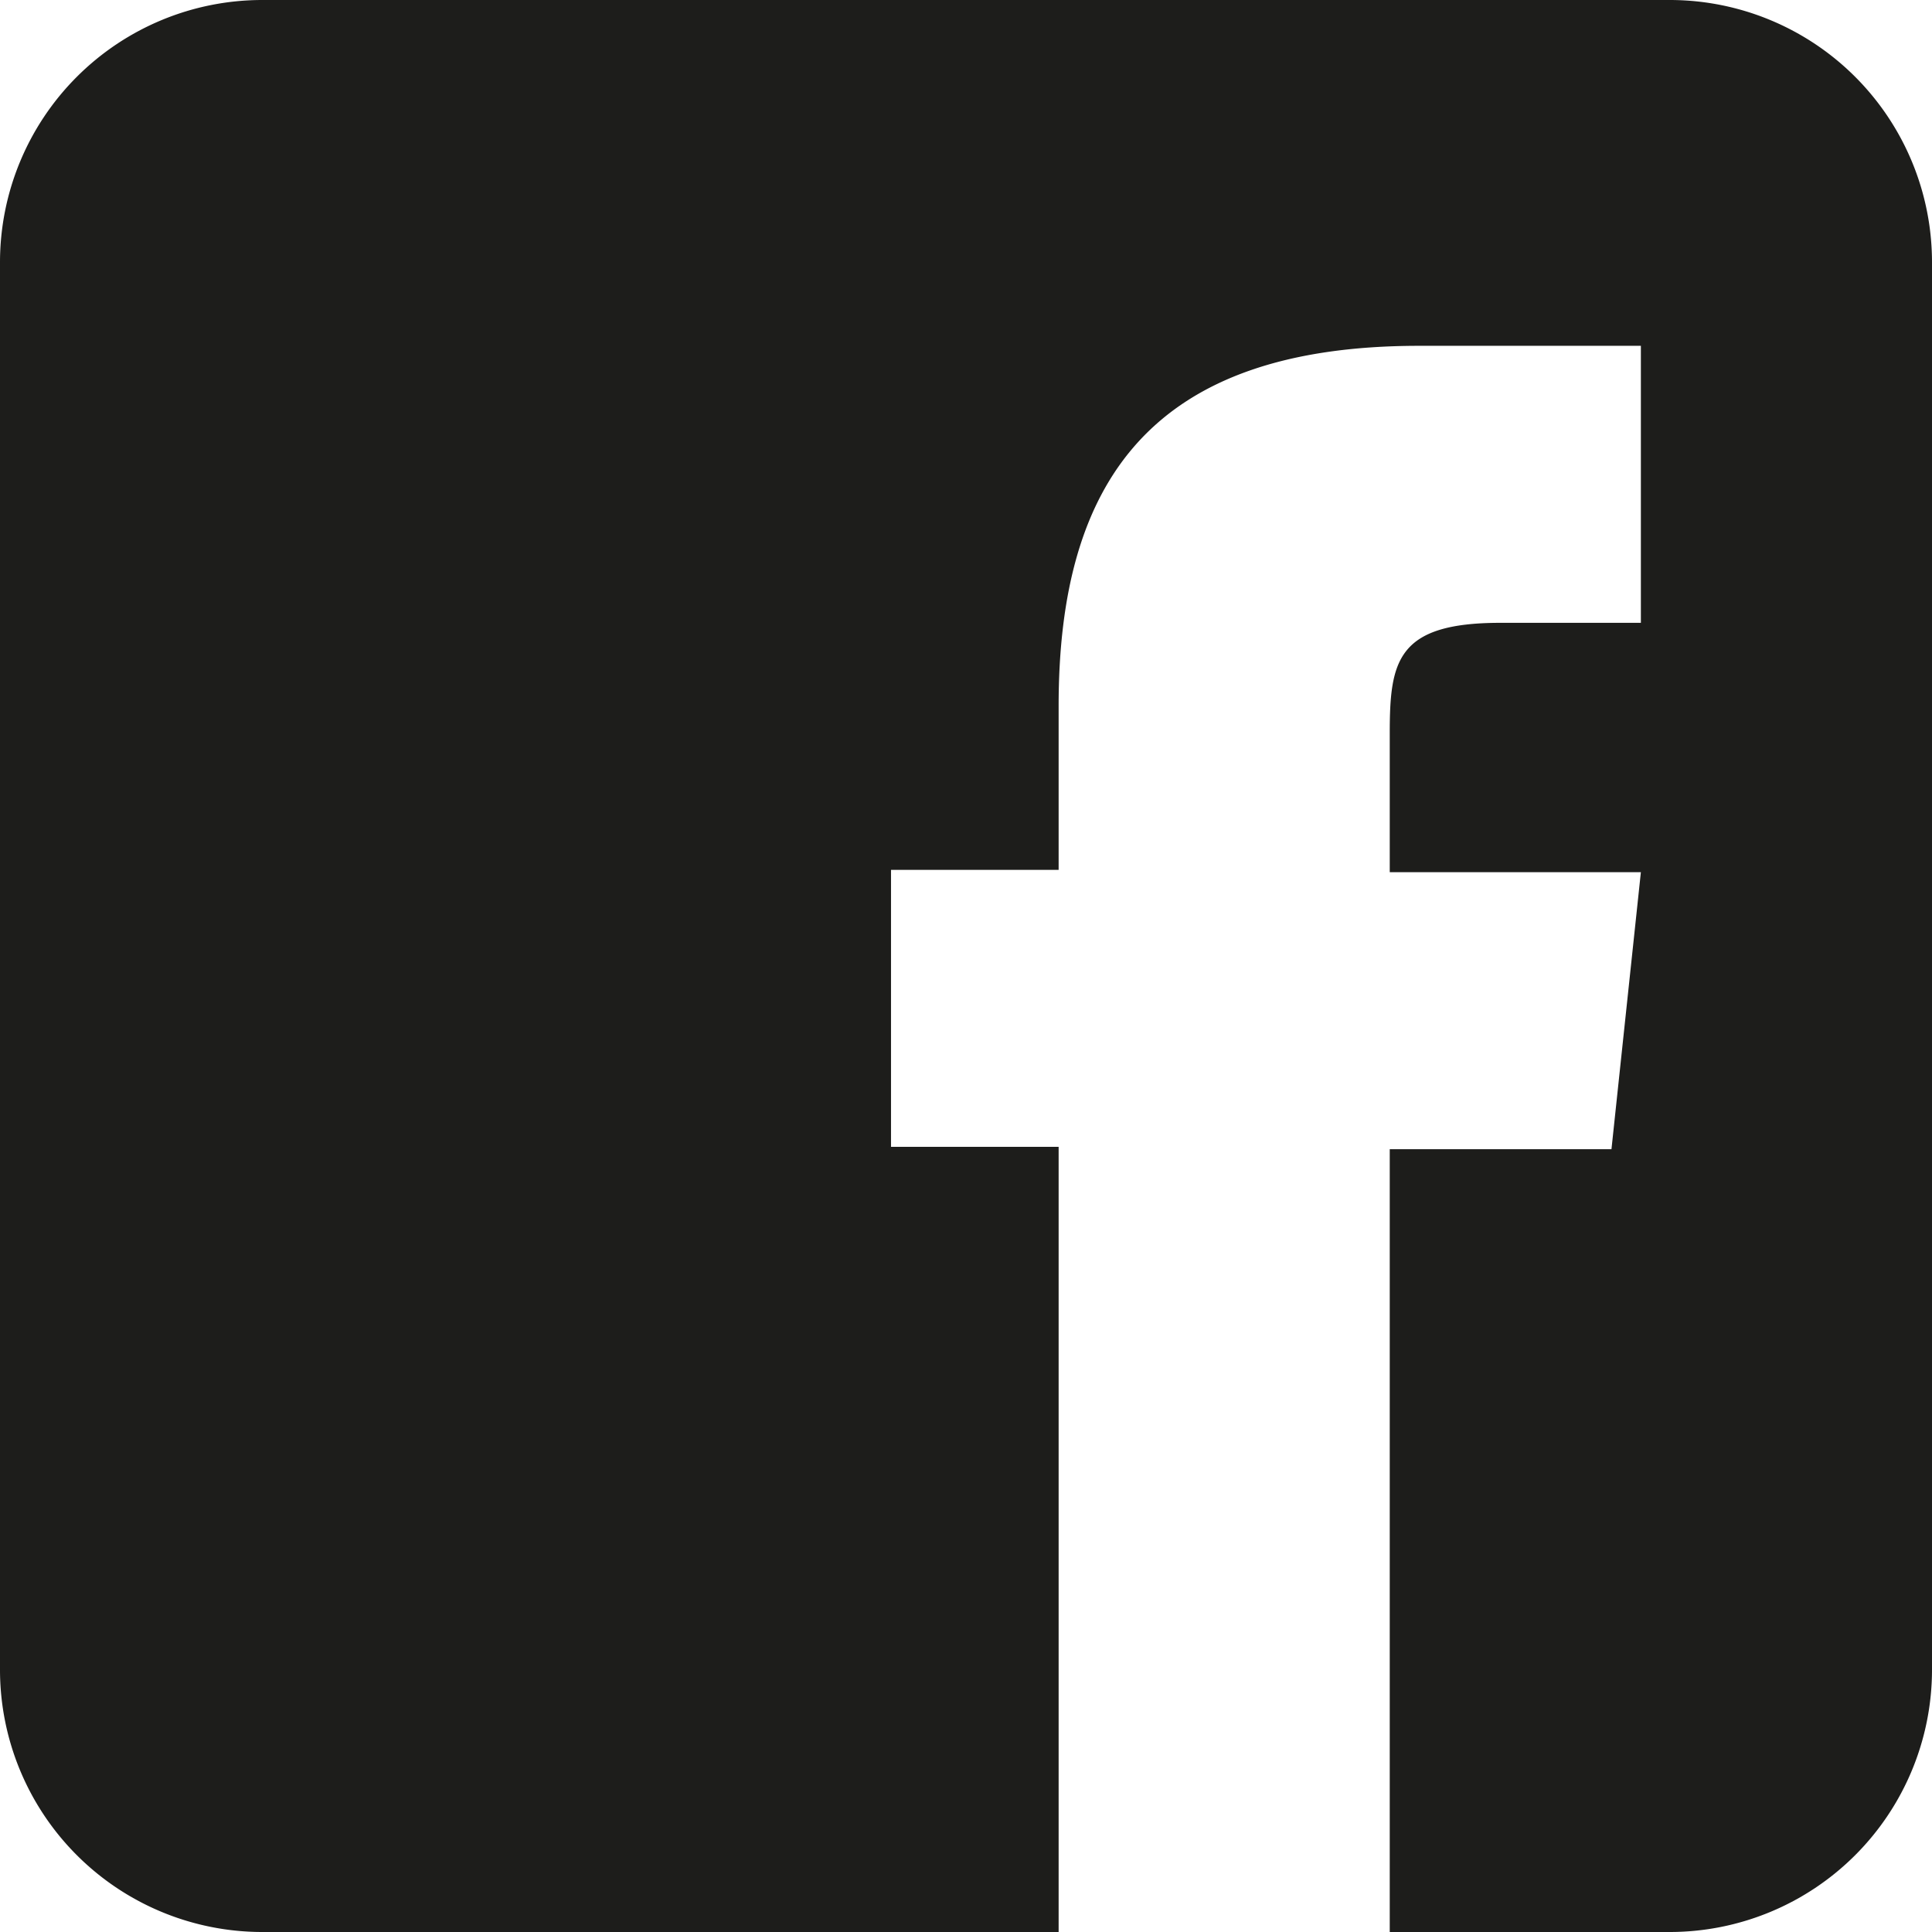
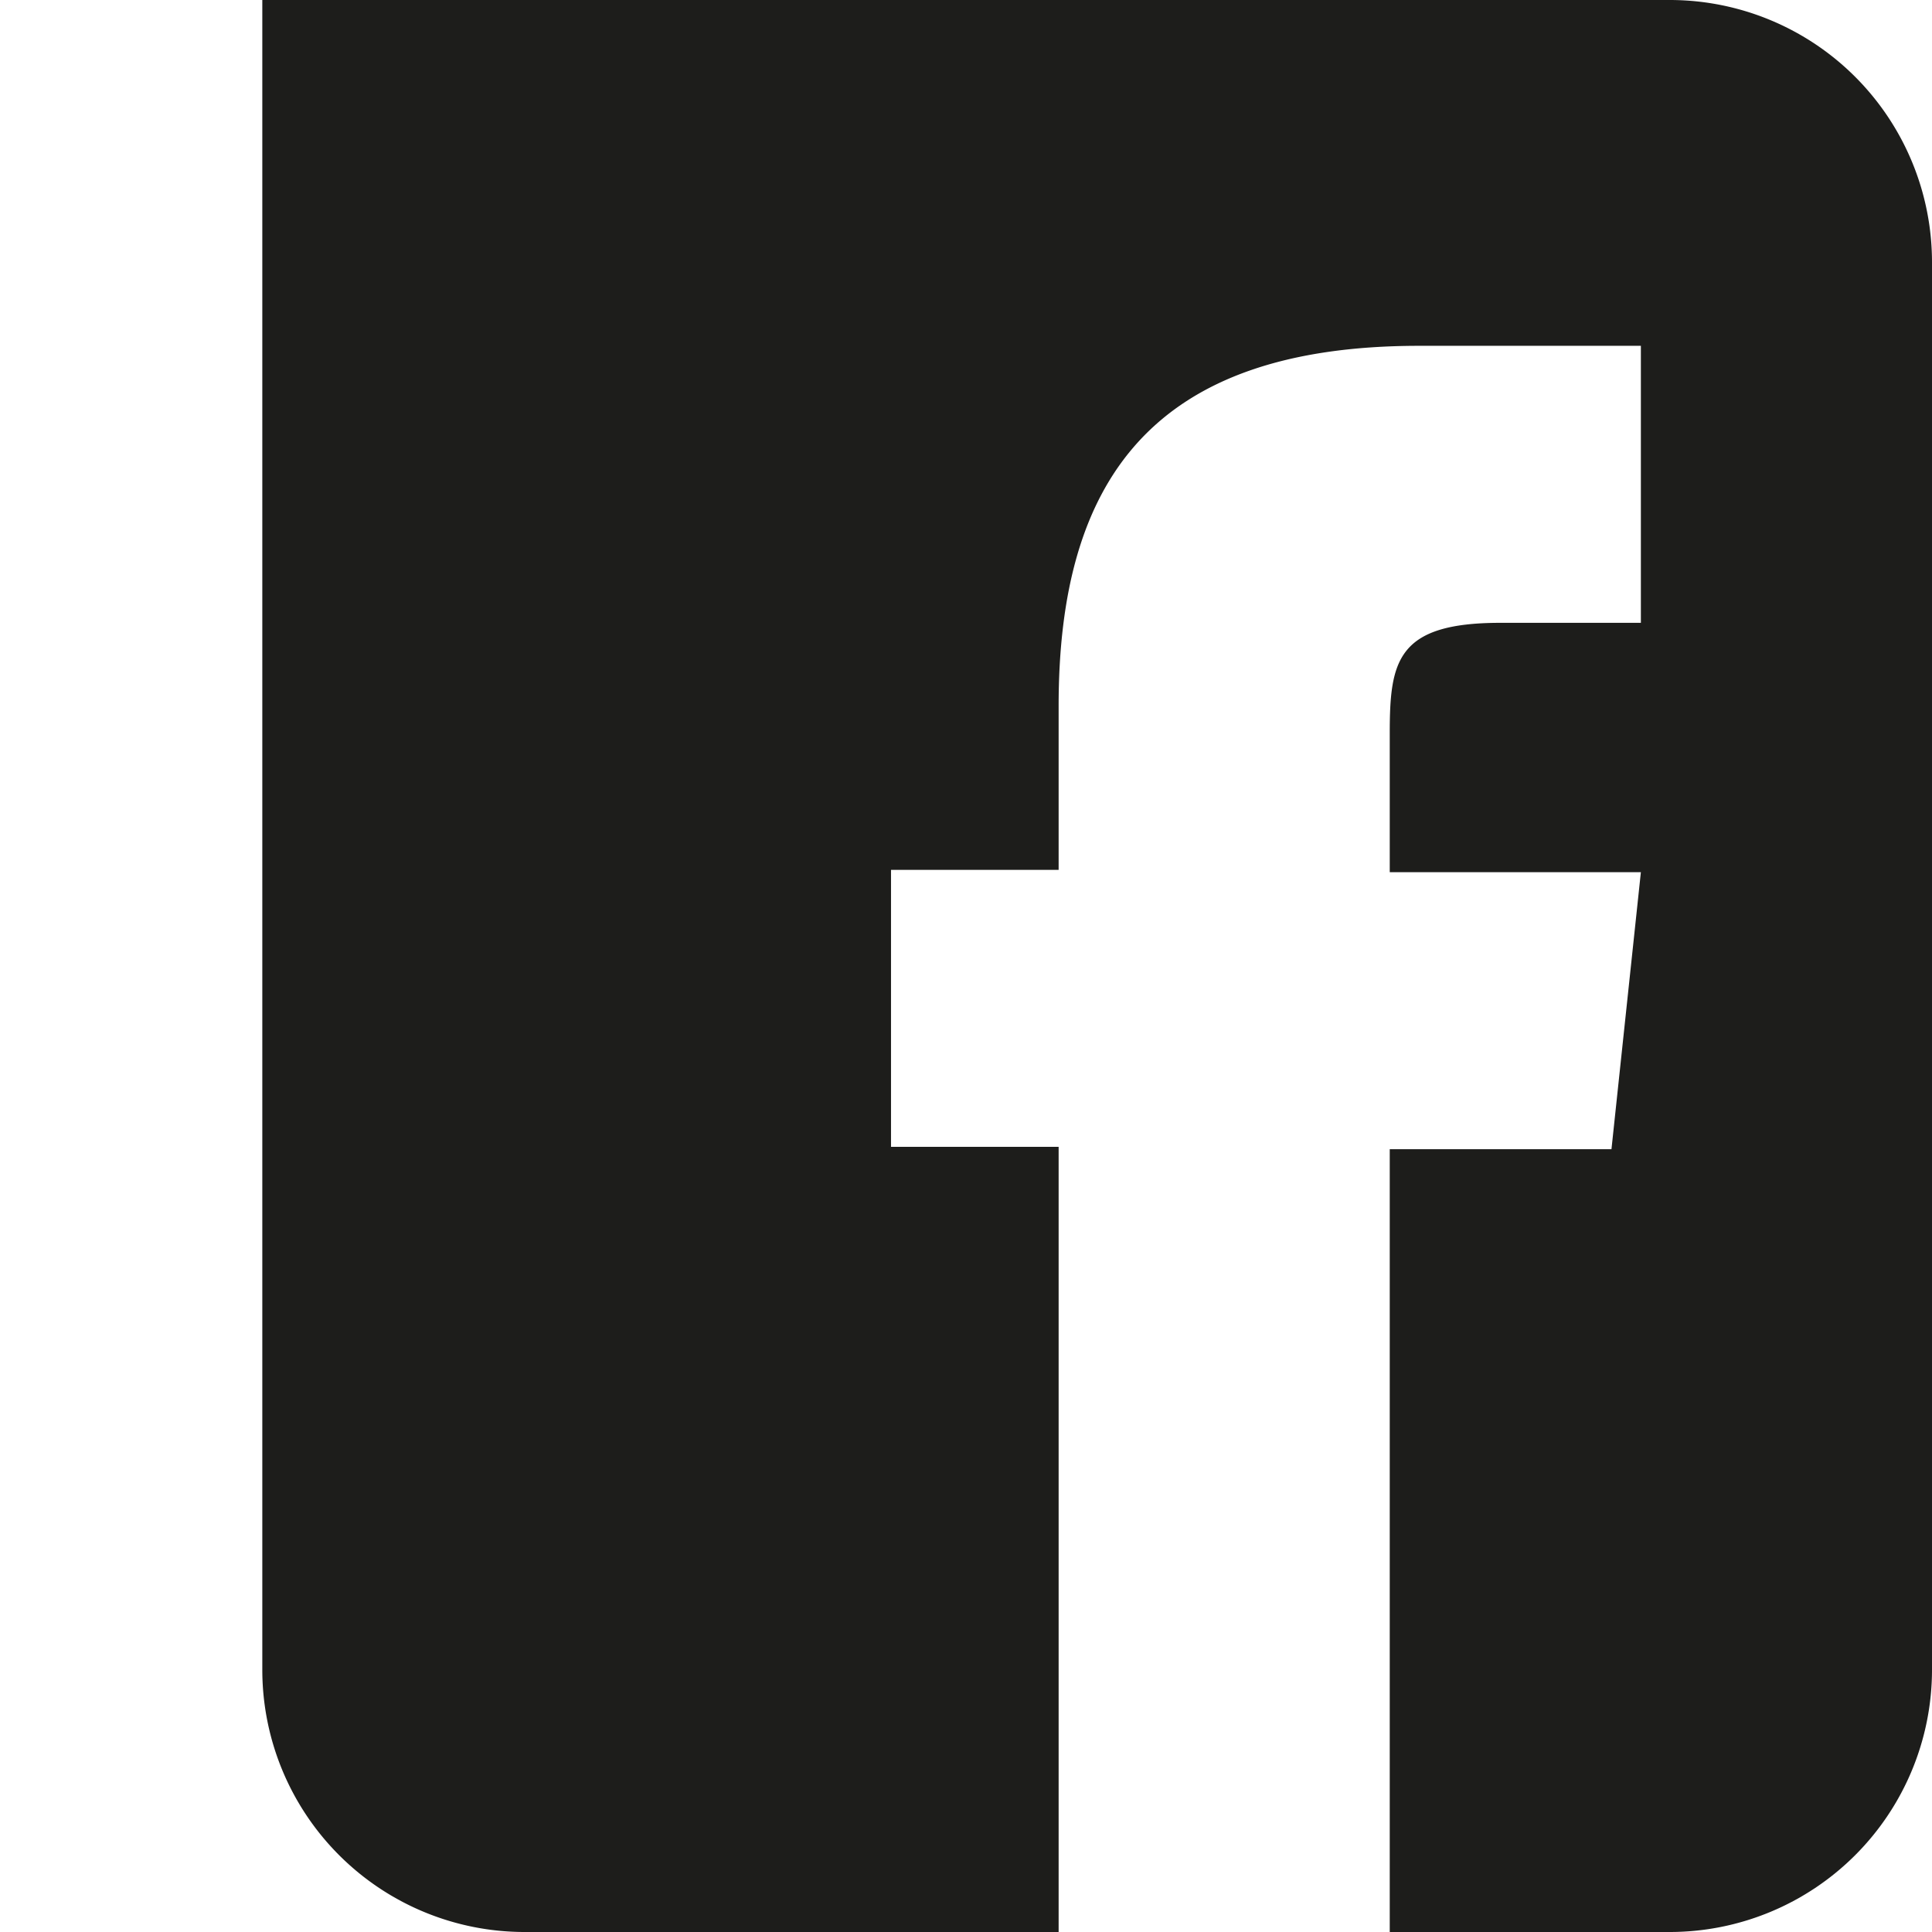
<svg xmlns="http://www.w3.org/2000/svg" viewBox="0 0 32.85 32.85">
  <defs>
    <style>.cls-1{fill:#1d1d1b;}</style>
  </defs>
  <title>Recurso 105</title>
  <g id="Capa_2" data-name="Capa 2">
    <g id="Diseño">
-       <path class="cls-1" d="M28.39,0H4.46A4.46,4.46,0,0,0,0,4.46V28.39a4.46,4.46,0,0,0,4.46,4.46H18V19.5H15.15V14.79H18V12c0-3.84,1.6-6.12,6.13-6.12h3.77v4.71H25.51c-1.76,0-1.88.65-1.88,1.88v2.36H27.9l-.5,4.71H23.63V32.85h4.76a4.46,4.46,0,0,0,4.46-4.46V4.46A4.46,4.46,0,0,0,28.39,0Z" />
+       <path class="cls-1" d="M28.39,0H4.46V28.39a4.46,4.46,0,0,0,4.46,4.46H18V19.5H15.15V14.79H18V12c0-3.84,1.6-6.12,6.13-6.12h3.77v4.71H25.51c-1.76,0-1.88.65-1.88,1.88v2.36H27.9l-.5,4.71H23.63V32.85h4.76a4.46,4.46,0,0,0,4.46-4.46V4.46A4.46,4.46,0,0,0,28.39,0Z" />
    </g>
  </g>
</svg>